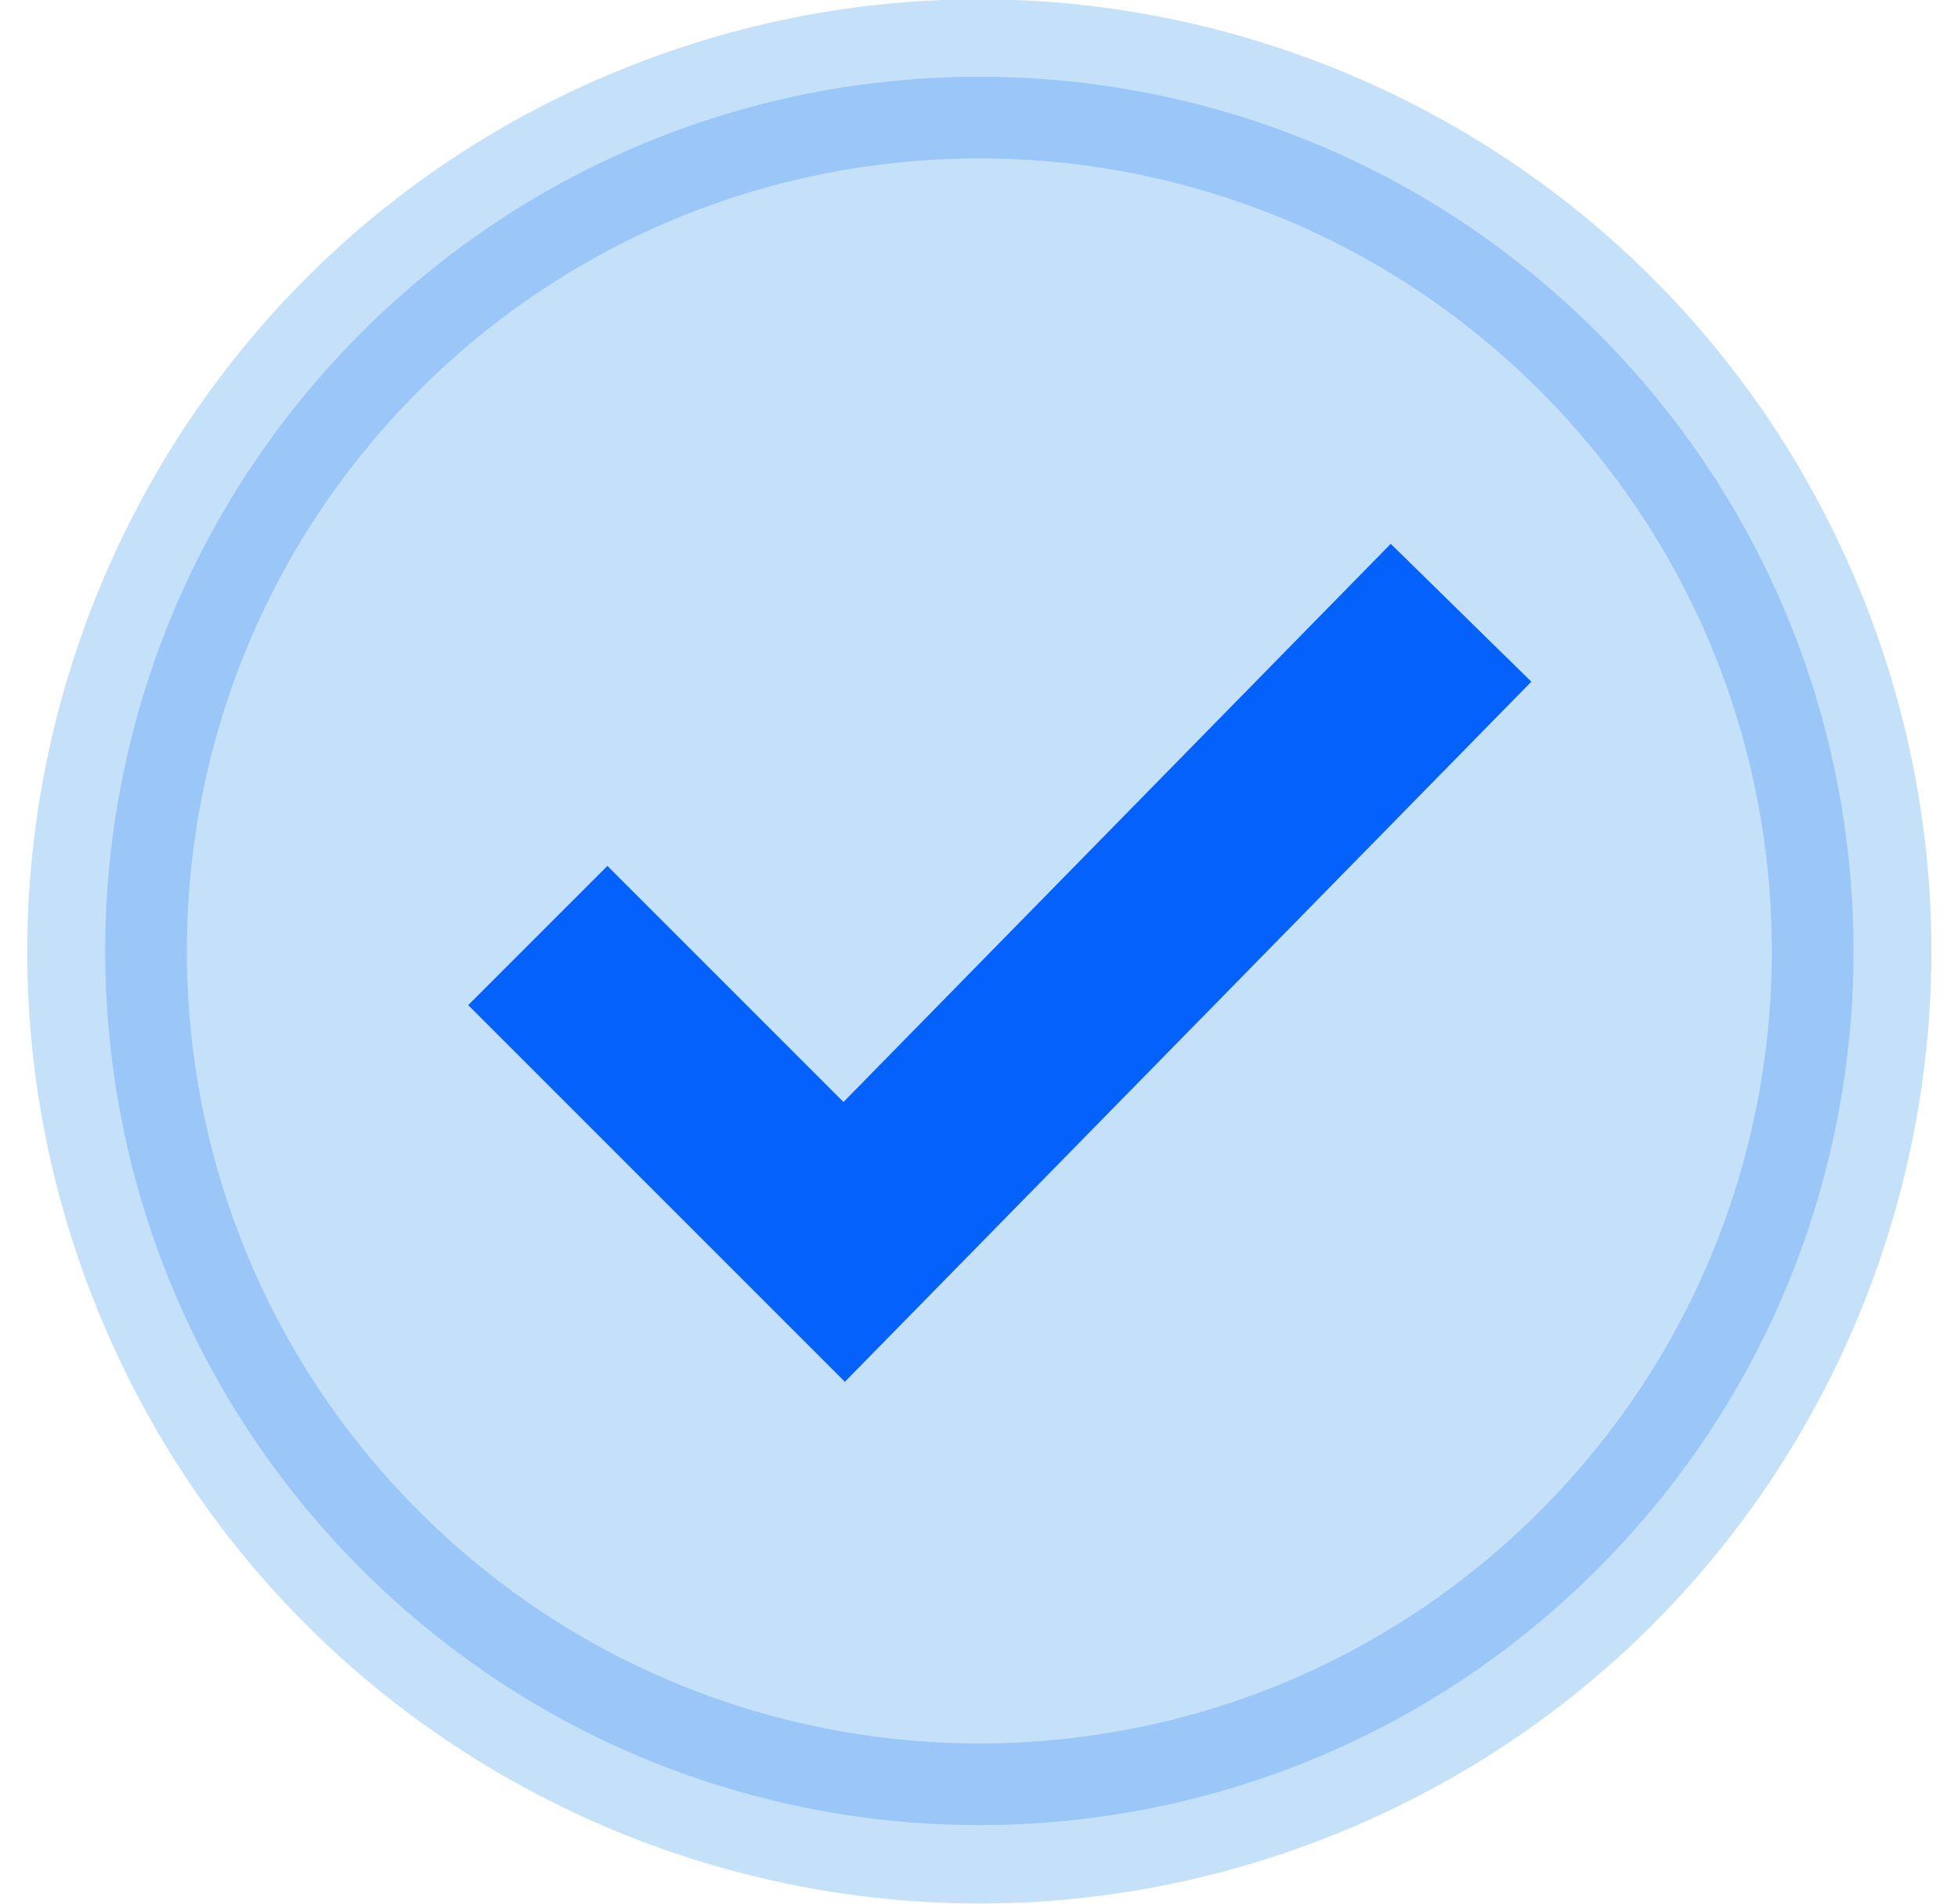
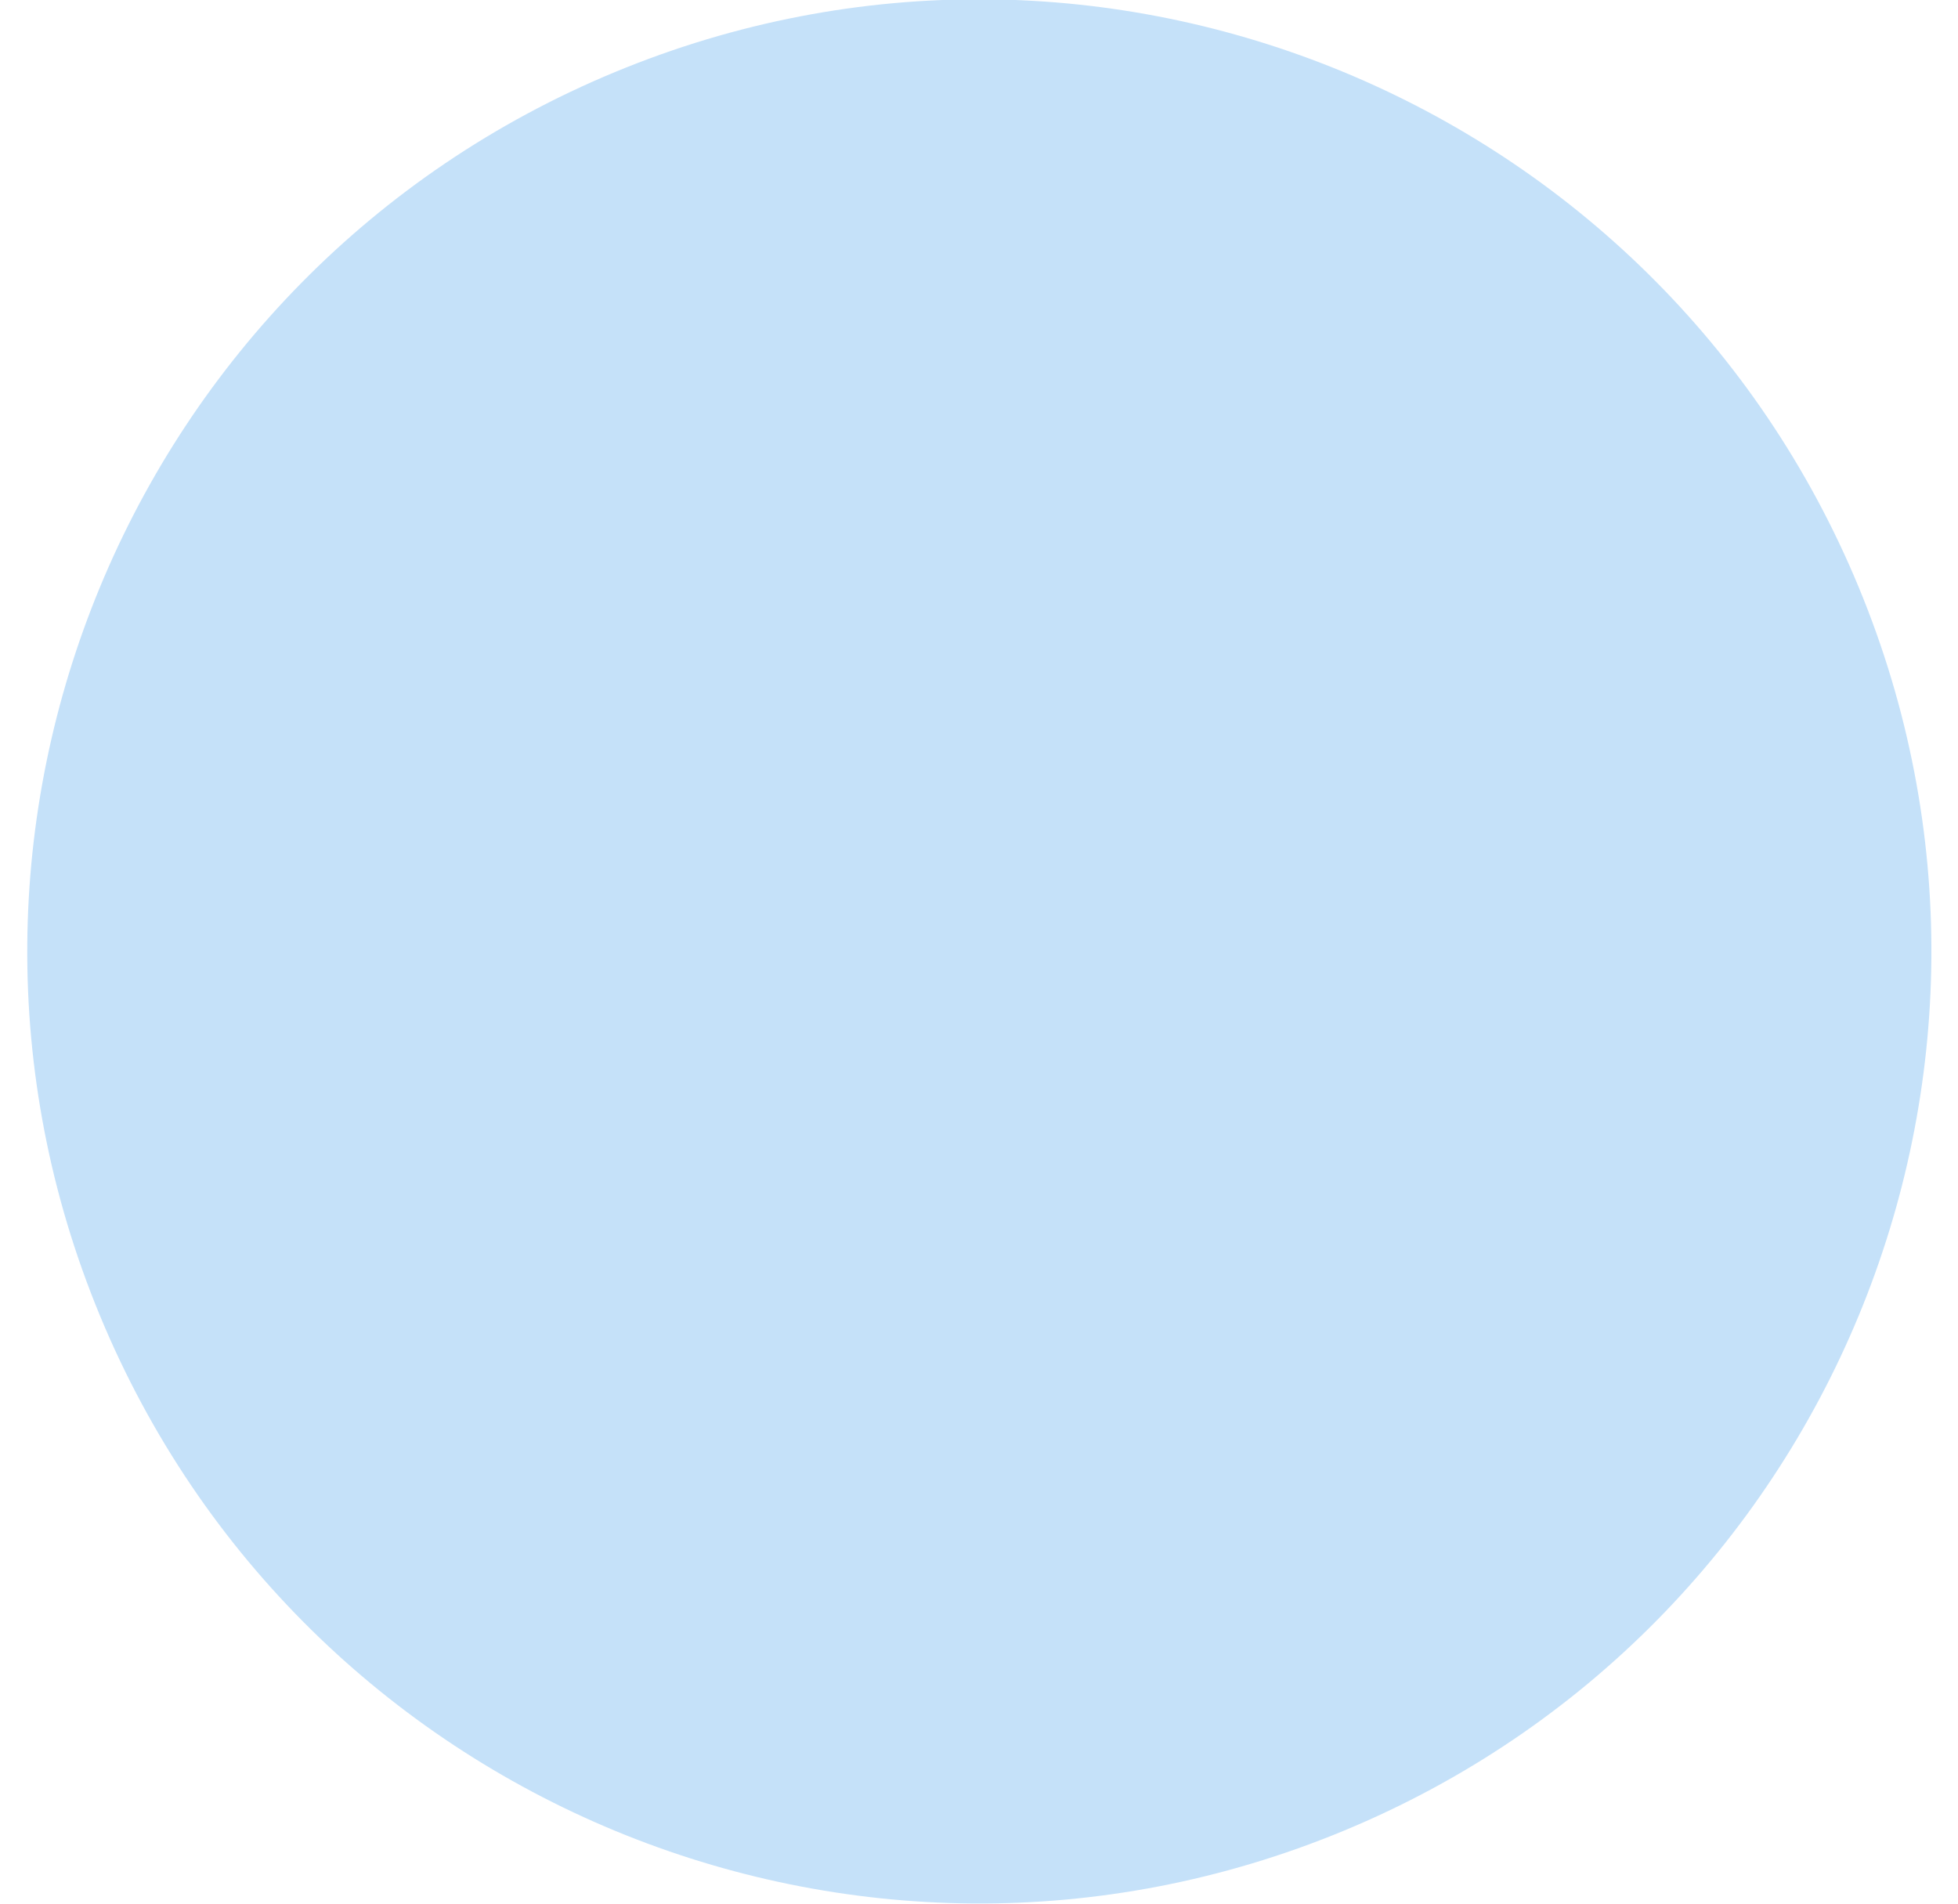
<svg xmlns="http://www.w3.org/2000/svg" width="36" height="35" viewBox="0 0 36 35" fill="none">
  <path d="M24.703 33.661C33.633 29.962 37.873 19.725 34.174 10.795C30.475 1.866 20.238 -2.375 11.309 1.324C2.379 5.023 -1.861 15.26 1.838 24.19C5.536 33.119 15.774 37.359 24.703 33.661Z" fill="#C5E1F9" />
-   <path d="M28.841 28.317C34.824 22.334 34.824 12.633 28.841 6.649C22.857 0.666 13.156 0.666 7.173 6.649C1.189 12.633 1.189 22.334 7.173 28.317C13.156 34.301 22.857 34.301 28.841 28.317Z" stroke="#9AC7F7" stroke-width="1.502" />
-   <path d="M9.888 17.2L15.521 22.833L26.863 11.266" stroke="#0561FC" stroke-width="3.62" />
</svg>